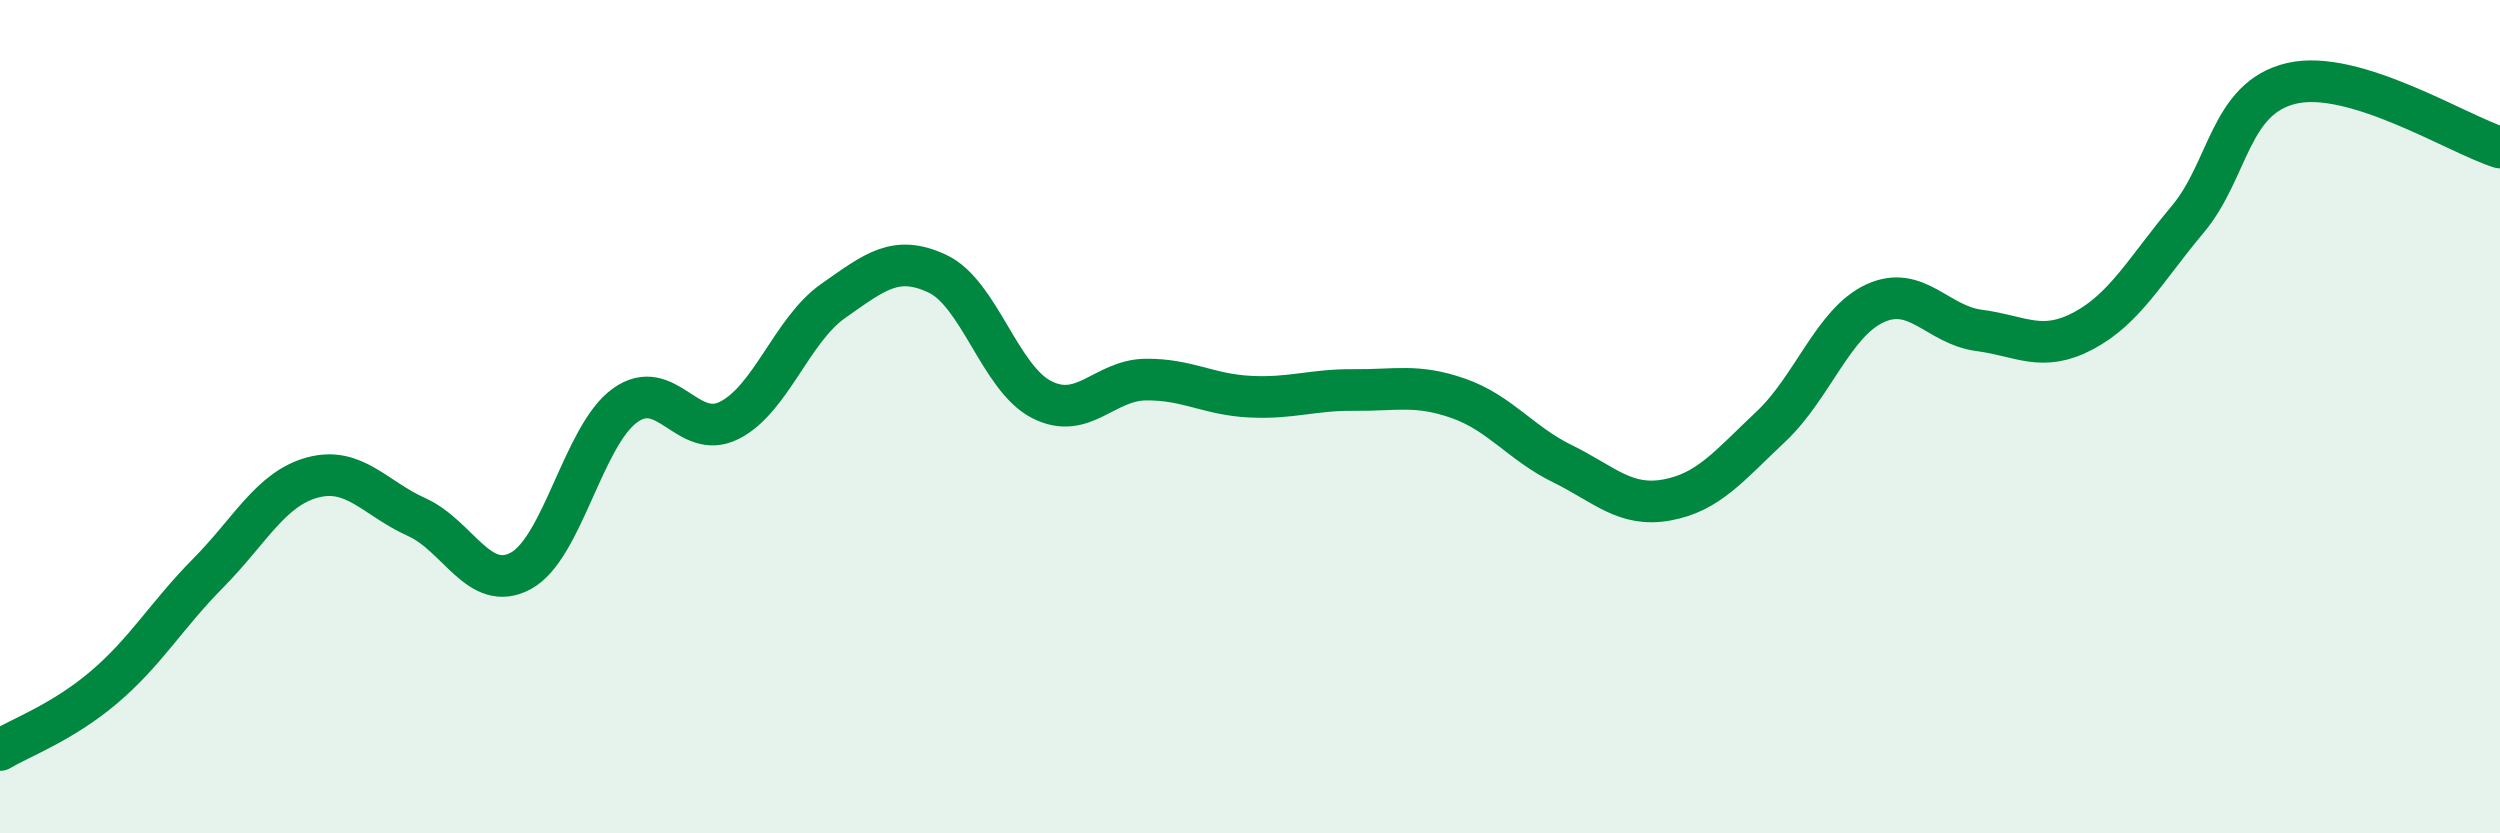
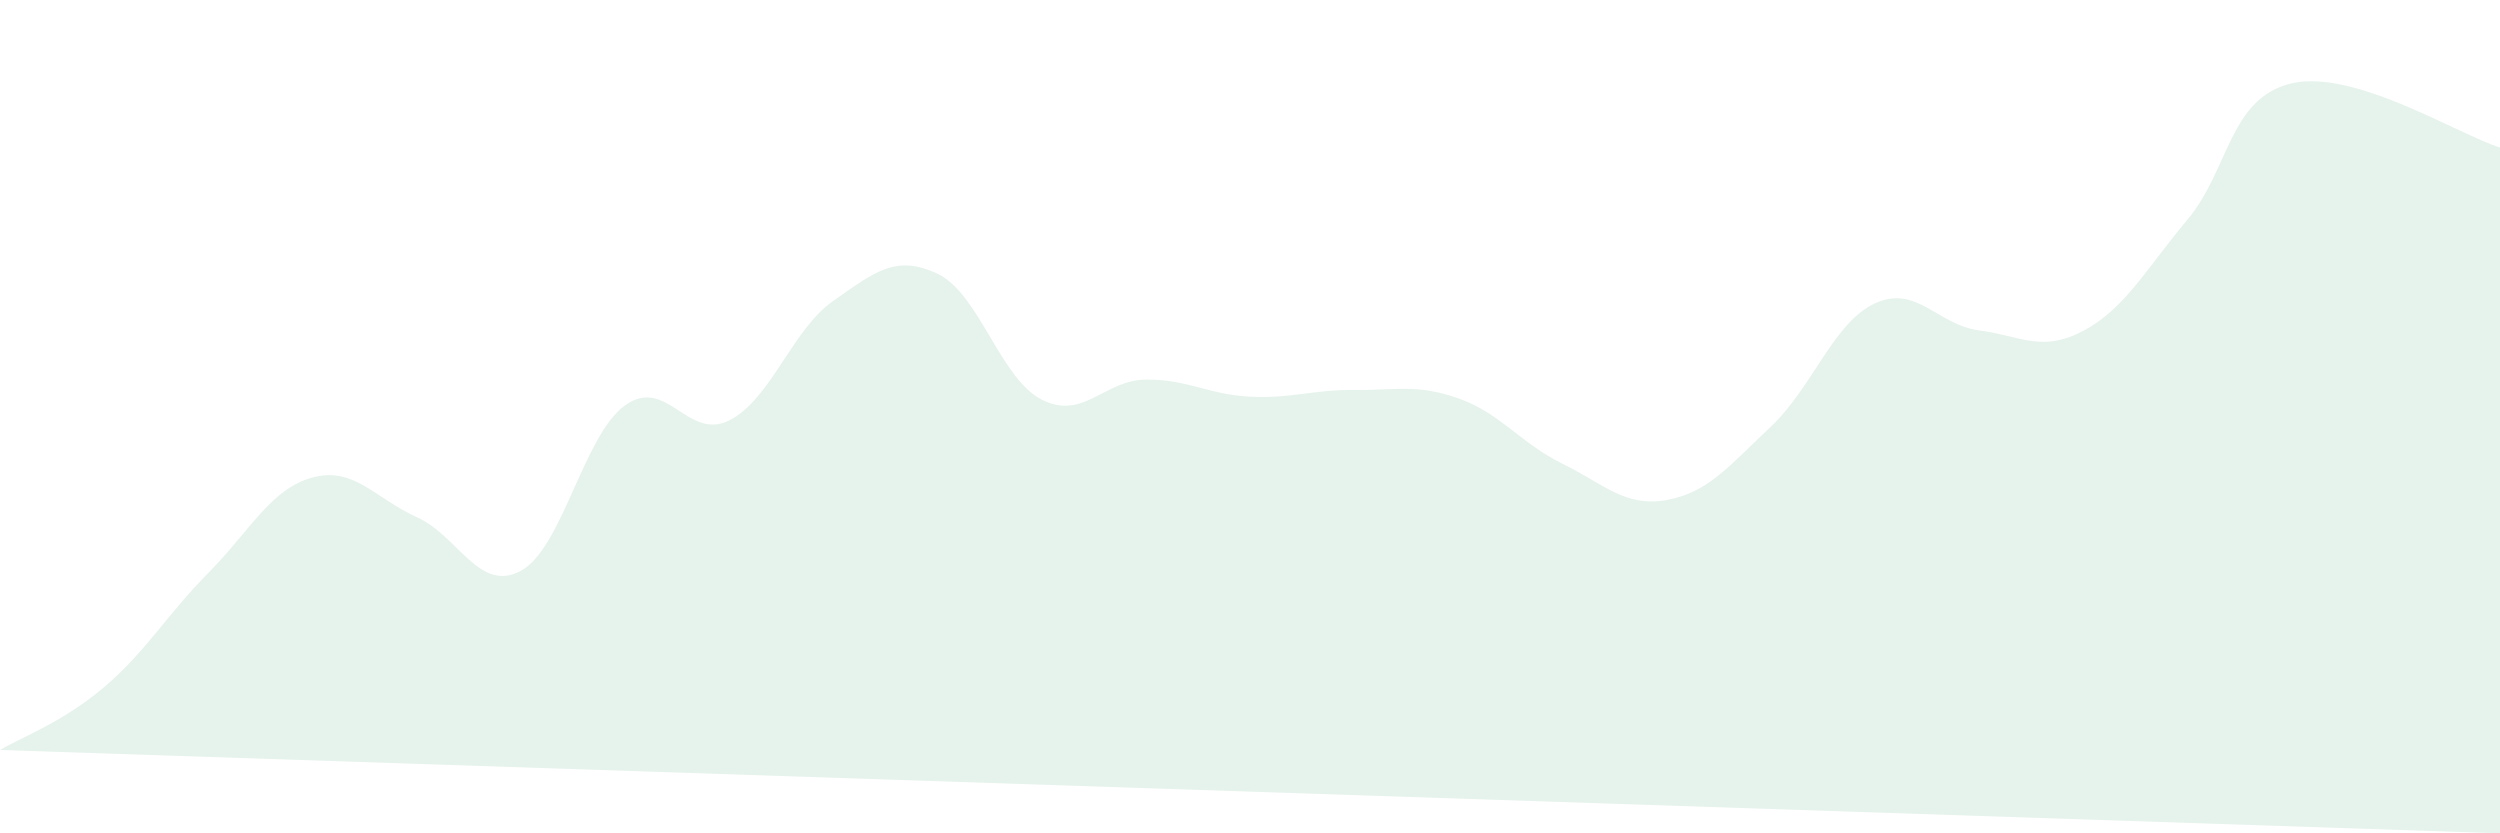
<svg xmlns="http://www.w3.org/2000/svg" width="60" height="20" viewBox="0 0 60 20">
-   <path d="M 0,18 C 0.5,17.7 1.5,17.34 2.5,16.49 C 3.5,15.64 4,14.76 5,13.75 C 6,12.74 6.5,11.73 7.5,11.46 C 8.5,11.19 9,11.96 10,12.41 C 11,12.86 11.5,14.24 12.5,13.7 C 13.5,13.16 14,10.45 15,9.73 C 16,9.01 16.5,10.59 17.5,10.09 C 18.5,9.59 19,7.92 20,7.22 C 21,6.52 21.5,6.1 22.5,6.57 C 23.5,7.04 24,9.08 25,9.59 C 26,10.1 26.5,9.12 27.5,9.11 C 28.5,9.1 29,9.47 30,9.52 C 31,9.57 31.5,9.35 32.5,9.36 C 33.5,9.37 34,9.21 35,9.56 C 36,9.91 36.5,10.64 37.5,11.13 C 38.5,11.62 39,12.18 40,12 C 41,11.82 41.5,11.18 42.5,10.24 C 43.5,9.3 44,7.74 45,7.28 C 46,6.82 46.5,7.8 47.5,7.93 C 48.5,8.06 49,8.47 50,7.94 C 51,7.41 51.5,6.46 52.5,5.27 C 53.5,4.08 53.5,2.35 55,2 C 56.5,1.65 59,3.23 60,3.54L60 20L0 20Z" fill="#008740" opacity="0.1" stroke-linecap="round" stroke-linejoin="round" />
-   <path d="M 0,18 C 0.5,17.7 1.5,17.34 2.5,16.49 C 3.5,15.64 4,14.76 5,13.75 C 6,12.74 6.5,11.73 7.5,11.46 C 8.5,11.19 9,11.96 10,12.41 C 11,12.86 11.5,14.24 12.5,13.7 C 13.5,13.16 14,10.45 15,9.73 C 16,9.01 16.5,10.59 17.5,10.09 C 18.5,9.59 19,7.92 20,7.22 C 21,6.52 21.5,6.1 22.5,6.57 C 23.5,7.04 24,9.08 25,9.59 C 26,10.1 26.5,9.12 27.5,9.11 C 28.5,9.1 29,9.47 30,9.52 C 31,9.57 31.5,9.35 32.5,9.36 C 33.5,9.37 34,9.21 35,9.56 C 36,9.91 36.5,10.64 37.5,11.13 C 38.5,11.62 39,12.18 40,12 C 41,11.82 41.5,11.18 42.5,10.24 C 43.5,9.3 44,7.74 45,7.28 C 46,6.82 46.5,7.8 47.5,7.93 C 48.5,8.06 49,8.47 50,7.94 C 51,7.41 51.5,6.46 52.5,5.27 C 53.5,4.08 53.5,2.35 55,2 C 56.5,1.65 59,3.23 60,3.54" stroke="#008740" stroke-width="1" fill="none" stroke-linecap="round" stroke-linejoin="round" />
+   <path d="M 0,18 C 0.5,17.7 1.5,17.34 2.5,16.49 C 3.5,15.64 4,14.76 5,13.75 C 6,12.74 6.5,11.73 7.5,11.46 C 8.5,11.19 9,11.96 10,12.41 C 11,12.86 11.5,14.24 12.5,13.7 C 13.5,13.16 14,10.45 15,9.73 C 16,9.01 16.5,10.59 17.5,10.09 C 18.5,9.59 19,7.92 20,7.22 C 21,6.52 21.5,6.1 22.5,6.57 C 23.5,7.04 24,9.08 25,9.59 C 26,10.1 26.5,9.12 27.5,9.11 C 28.5,9.1 29,9.47 30,9.52 C 31,9.57 31.5,9.35 32.5,9.36 C 33.5,9.37 34,9.21 35,9.56 C 36,9.91 36.5,10.64 37.5,11.13 C 38.5,11.62 39,12.18 40,12 C 41,11.82 41.5,11.18 42.5,10.24 C 43.5,9.3 44,7.74 45,7.28 C 46,6.82 46.5,7.8 47.5,7.93 C 48.5,8.06 49,8.47 50,7.94 C 51,7.41 51.5,6.46 52.5,5.27 C 53.5,4.08 53.5,2.35 55,2 C 56.5,1.65 59,3.23 60,3.54L60 20Z" fill="#008740" opacity="0.1" stroke-linecap="round" stroke-linejoin="round" />
</svg>